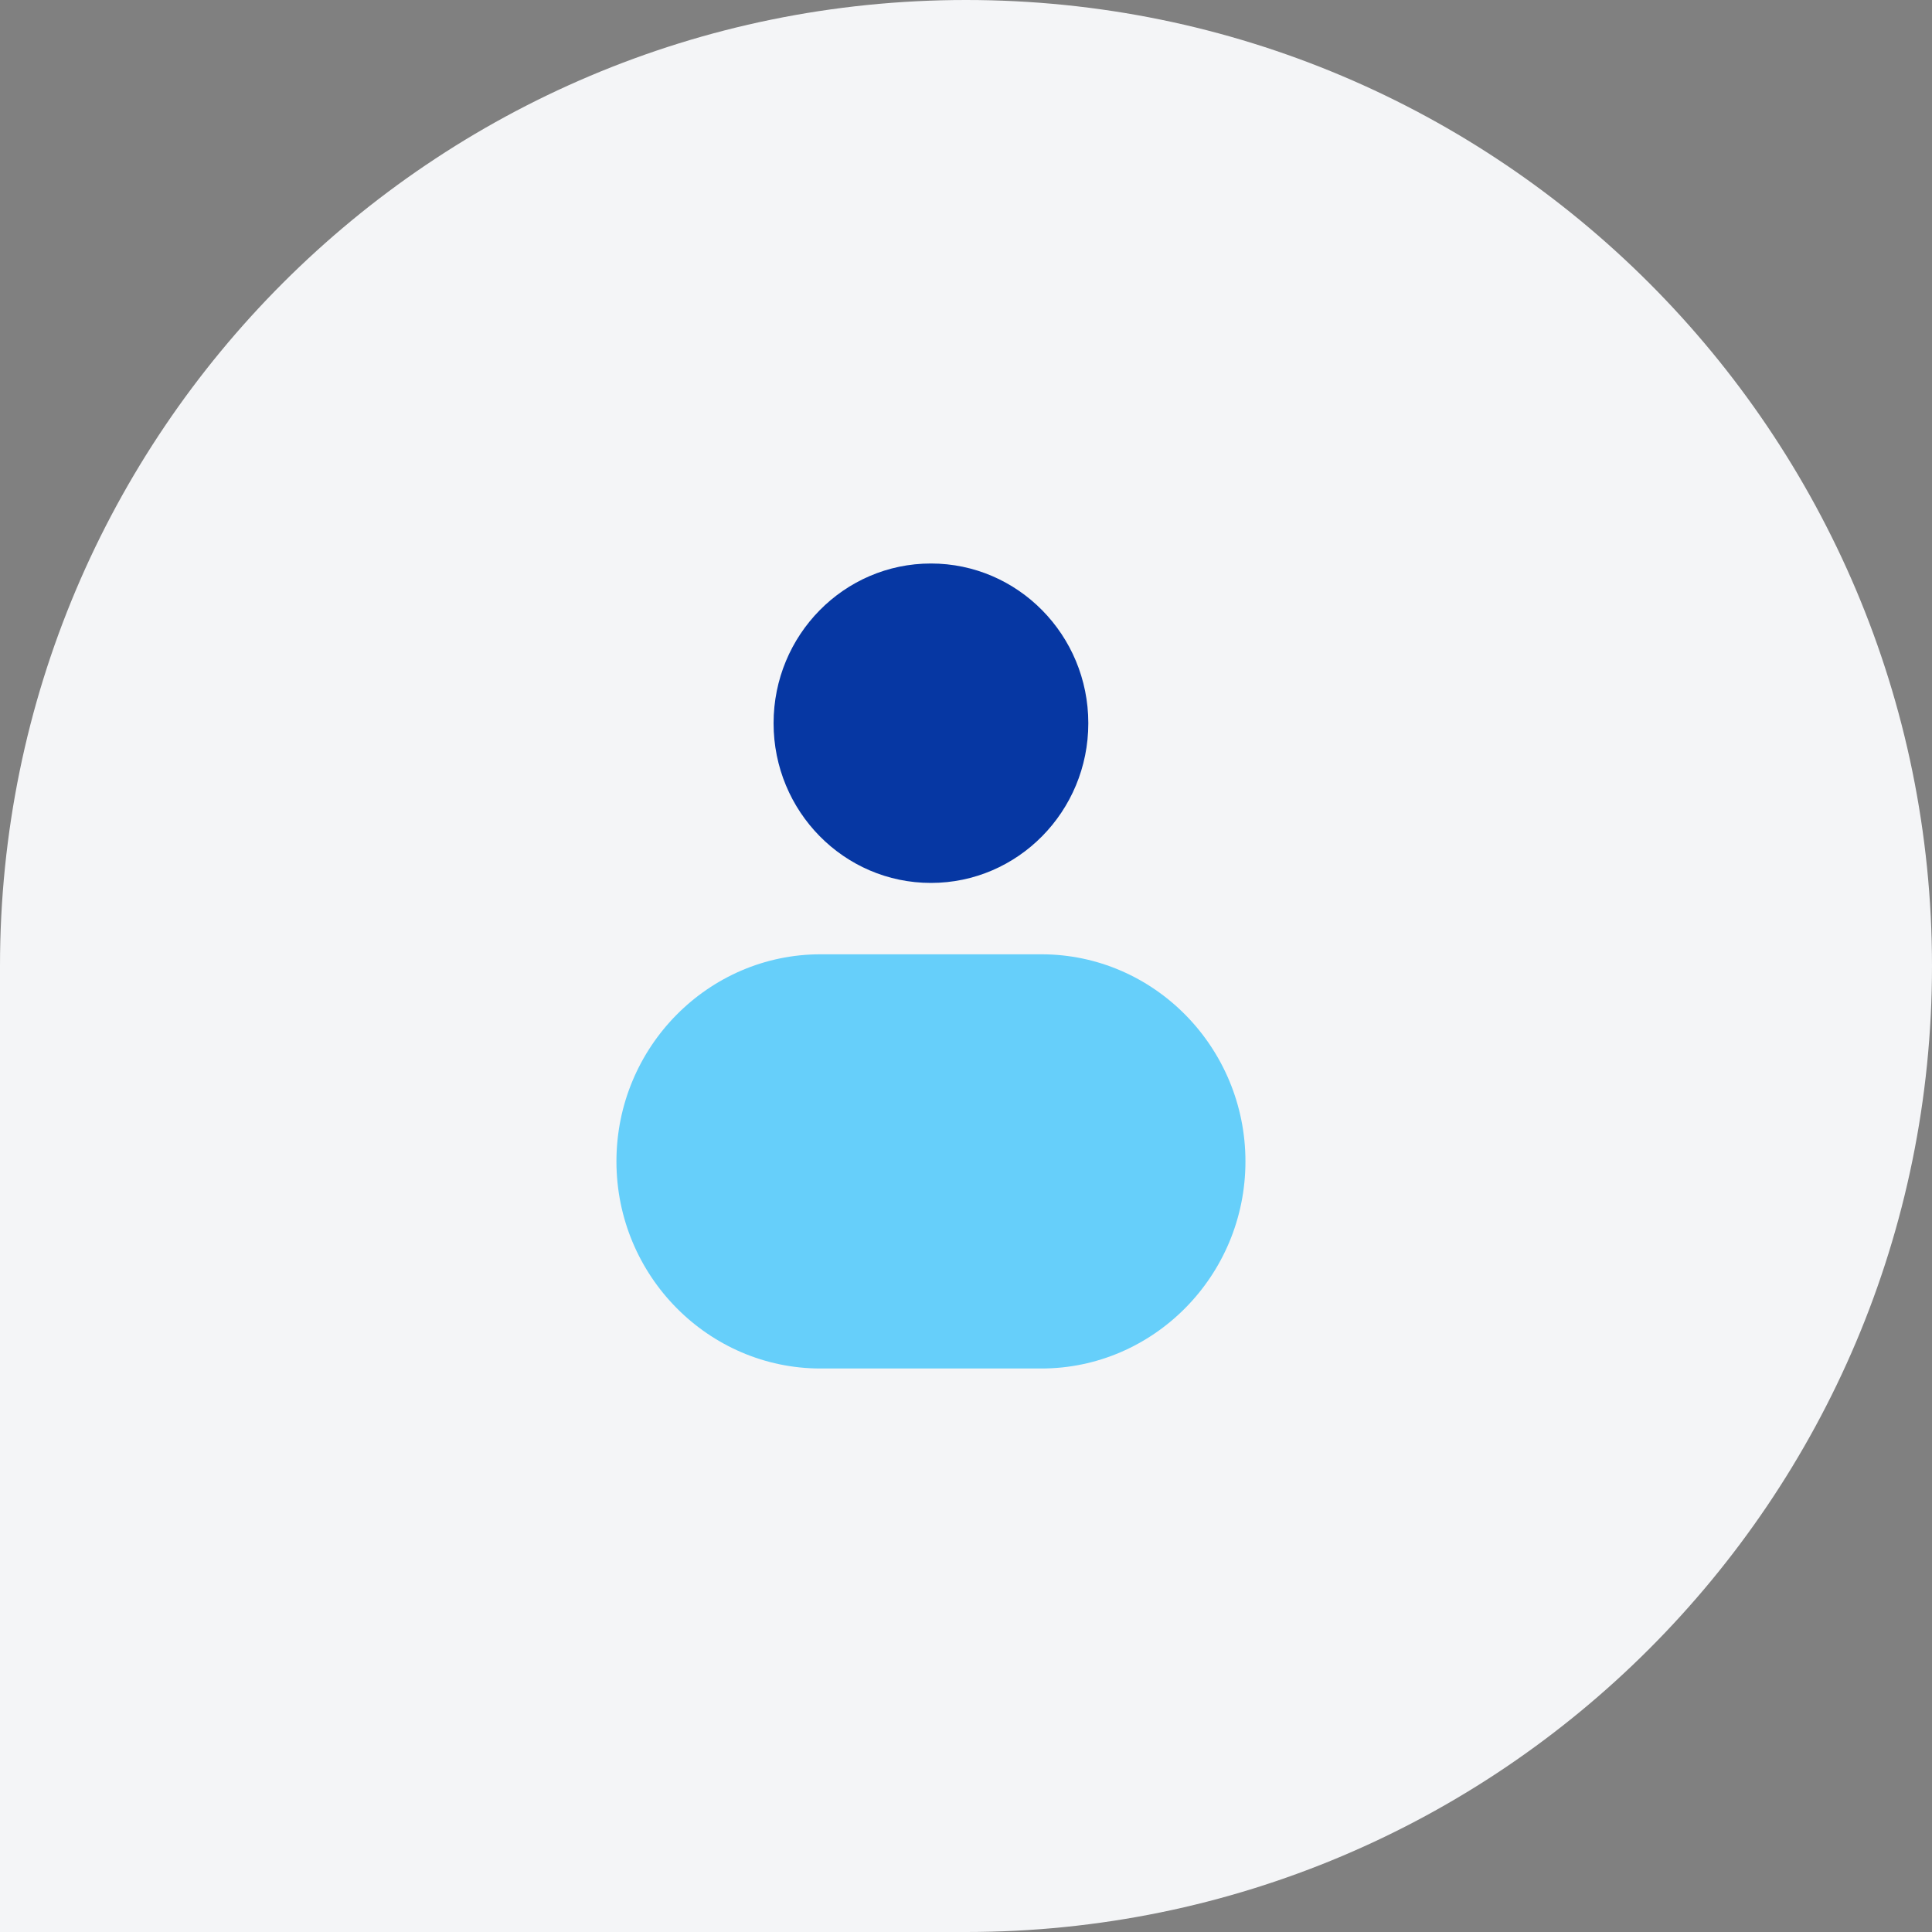
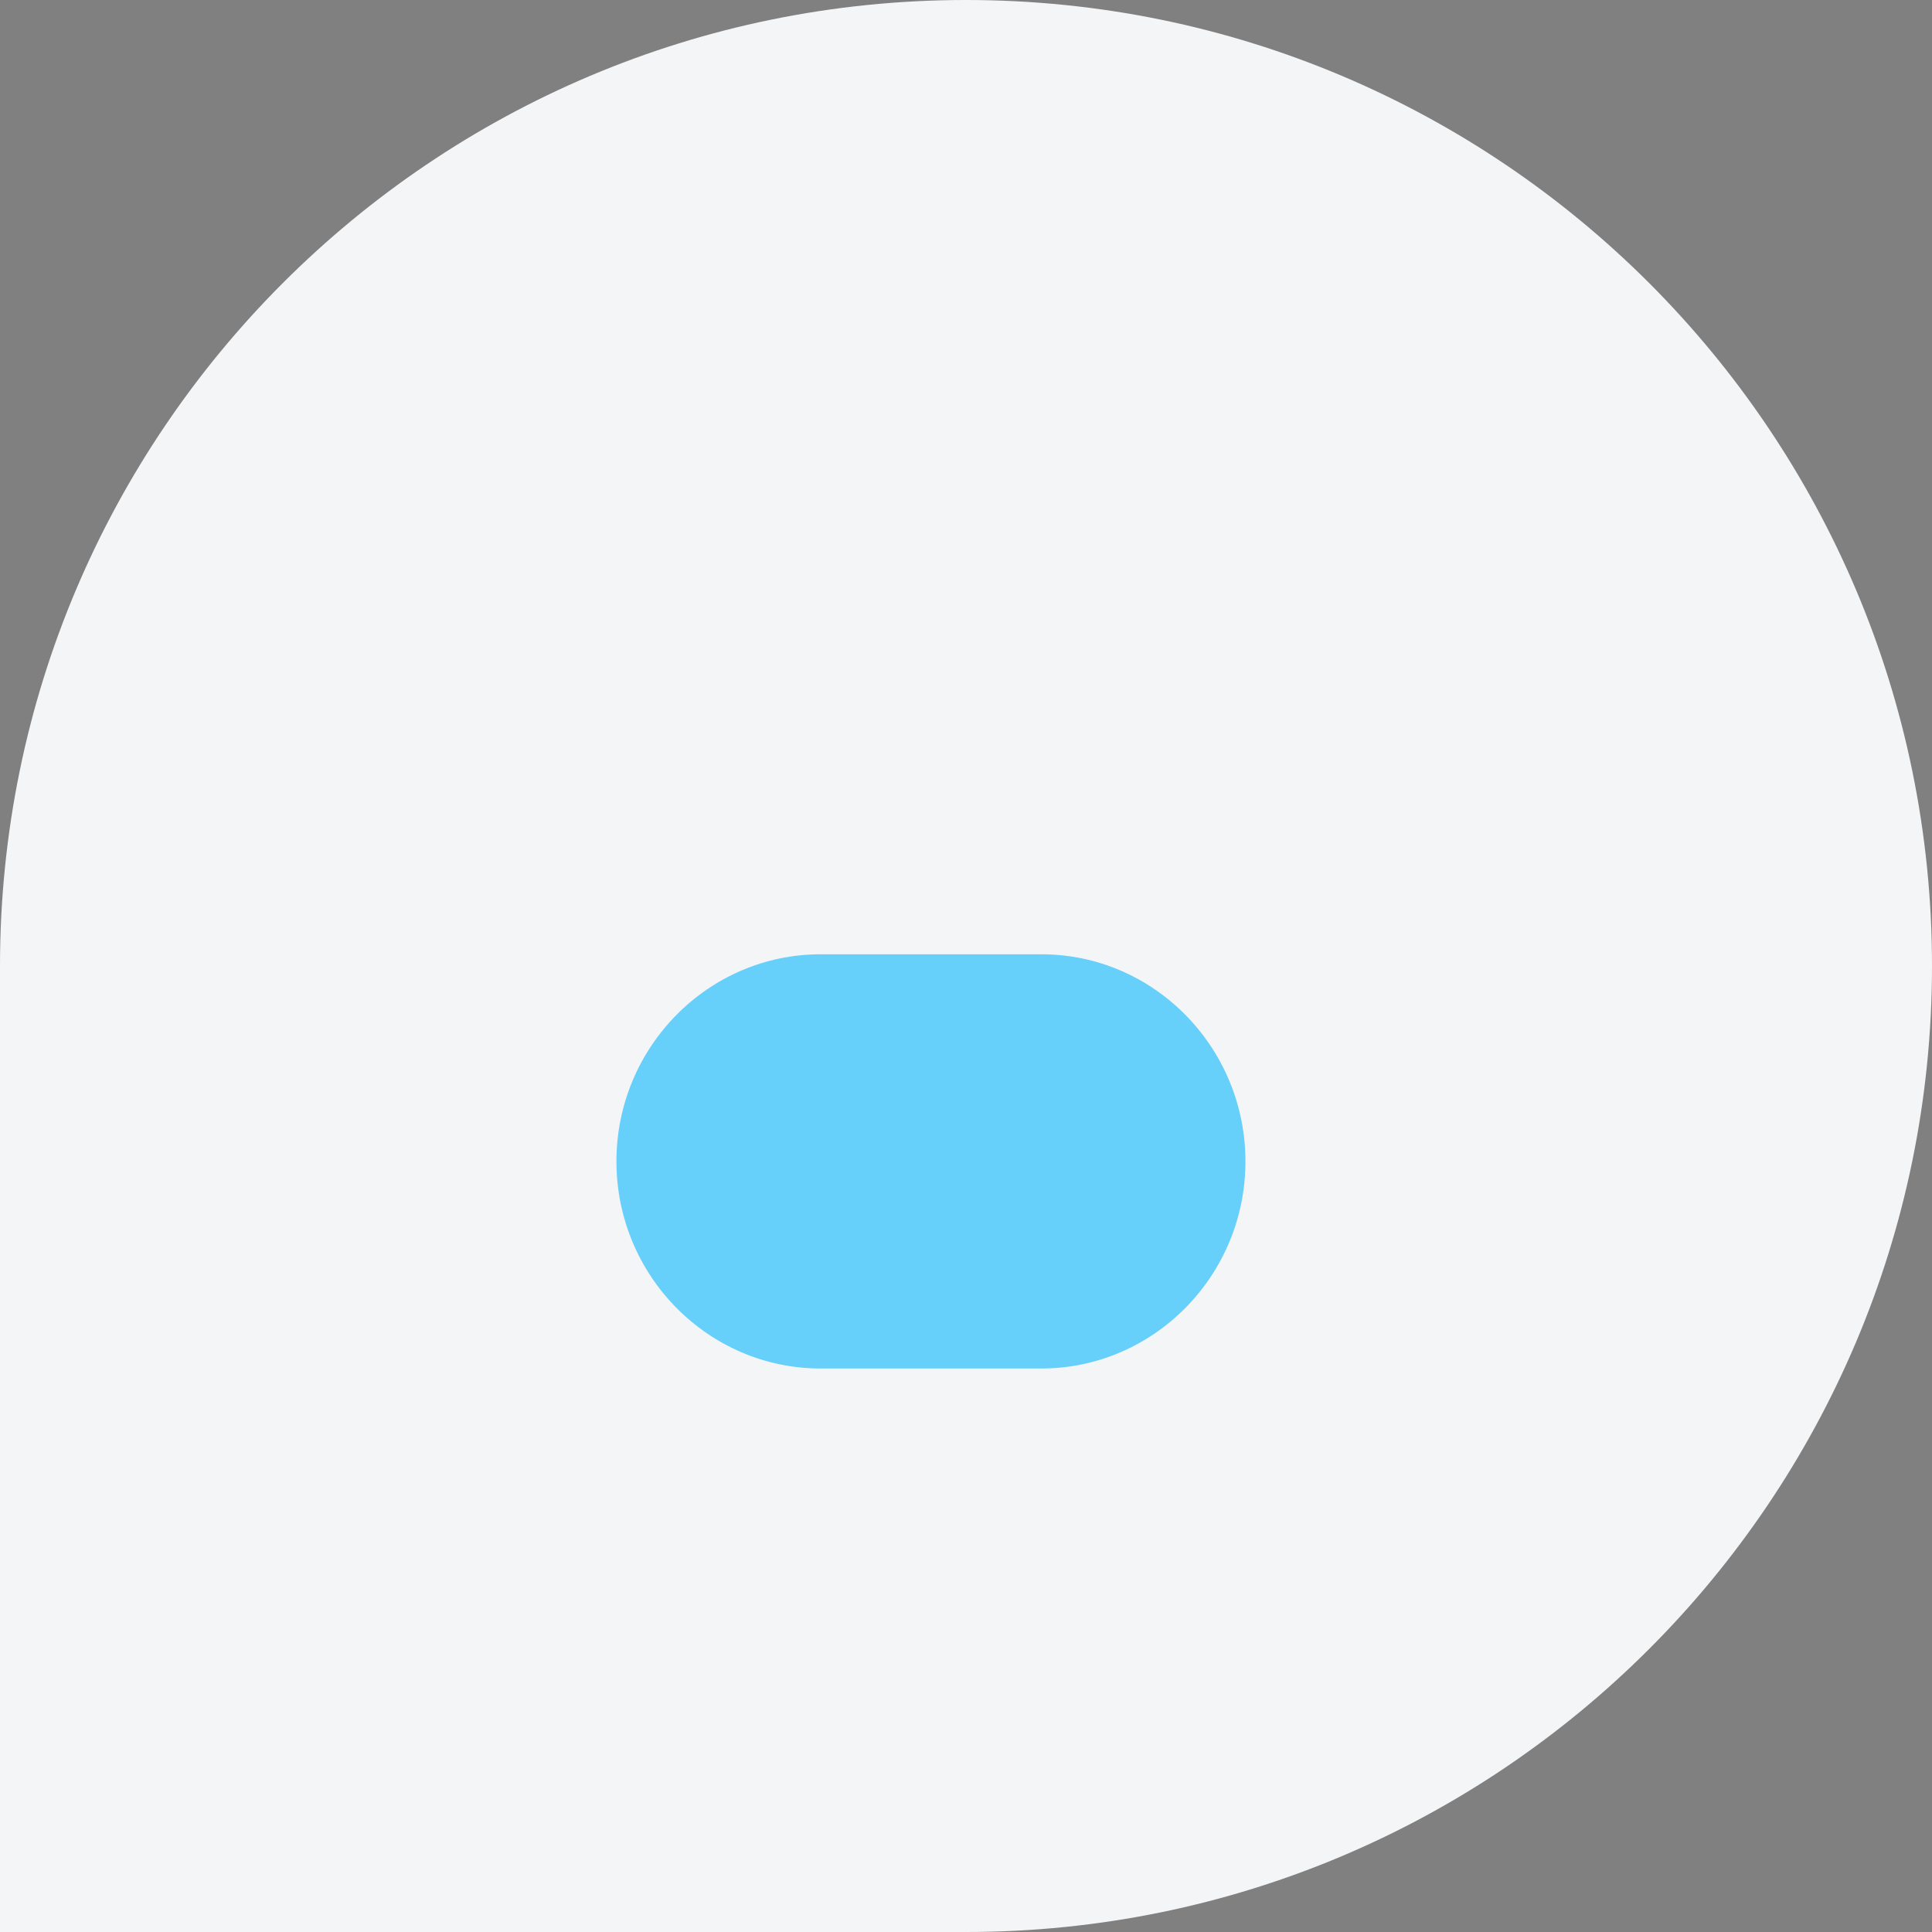
<svg xmlns="http://www.w3.org/2000/svg" width="72" height="72" viewBox="0 0 72 72" fill="none">
  <rect x="0" y="0" width="72" height="72" fill="#808080" stroke="none" />
  <path d="M0 36C0 16.118 16.118 0 36 0C55.882 0 72 16.118 72 36C72 55.882 55.882 72 36 72H0V36Z" fill="#F4F5F7" />
-   <path d="M34.693 32.904C37.932 32.904 40.558 30.24 40.558 26.952C40.558 23.665 37.932 21 34.693 21C31.454 21 28.829 23.665 28.829 26.952C28.829 30.24 31.454 32.904 34.693 32.904Z" fill="#0637A3" />
  <path d="M38.809 51H30.577C26.406 51 22.973 47.553 22.973 43.282C22.973 39.011 26.406 35.564 30.577 35.564H38.809C43.018 35.564 46.414 39.048 46.414 43.282C46.414 47.553 42.981 51 38.809 51Z" fill="#66CFFA" />
</svg>